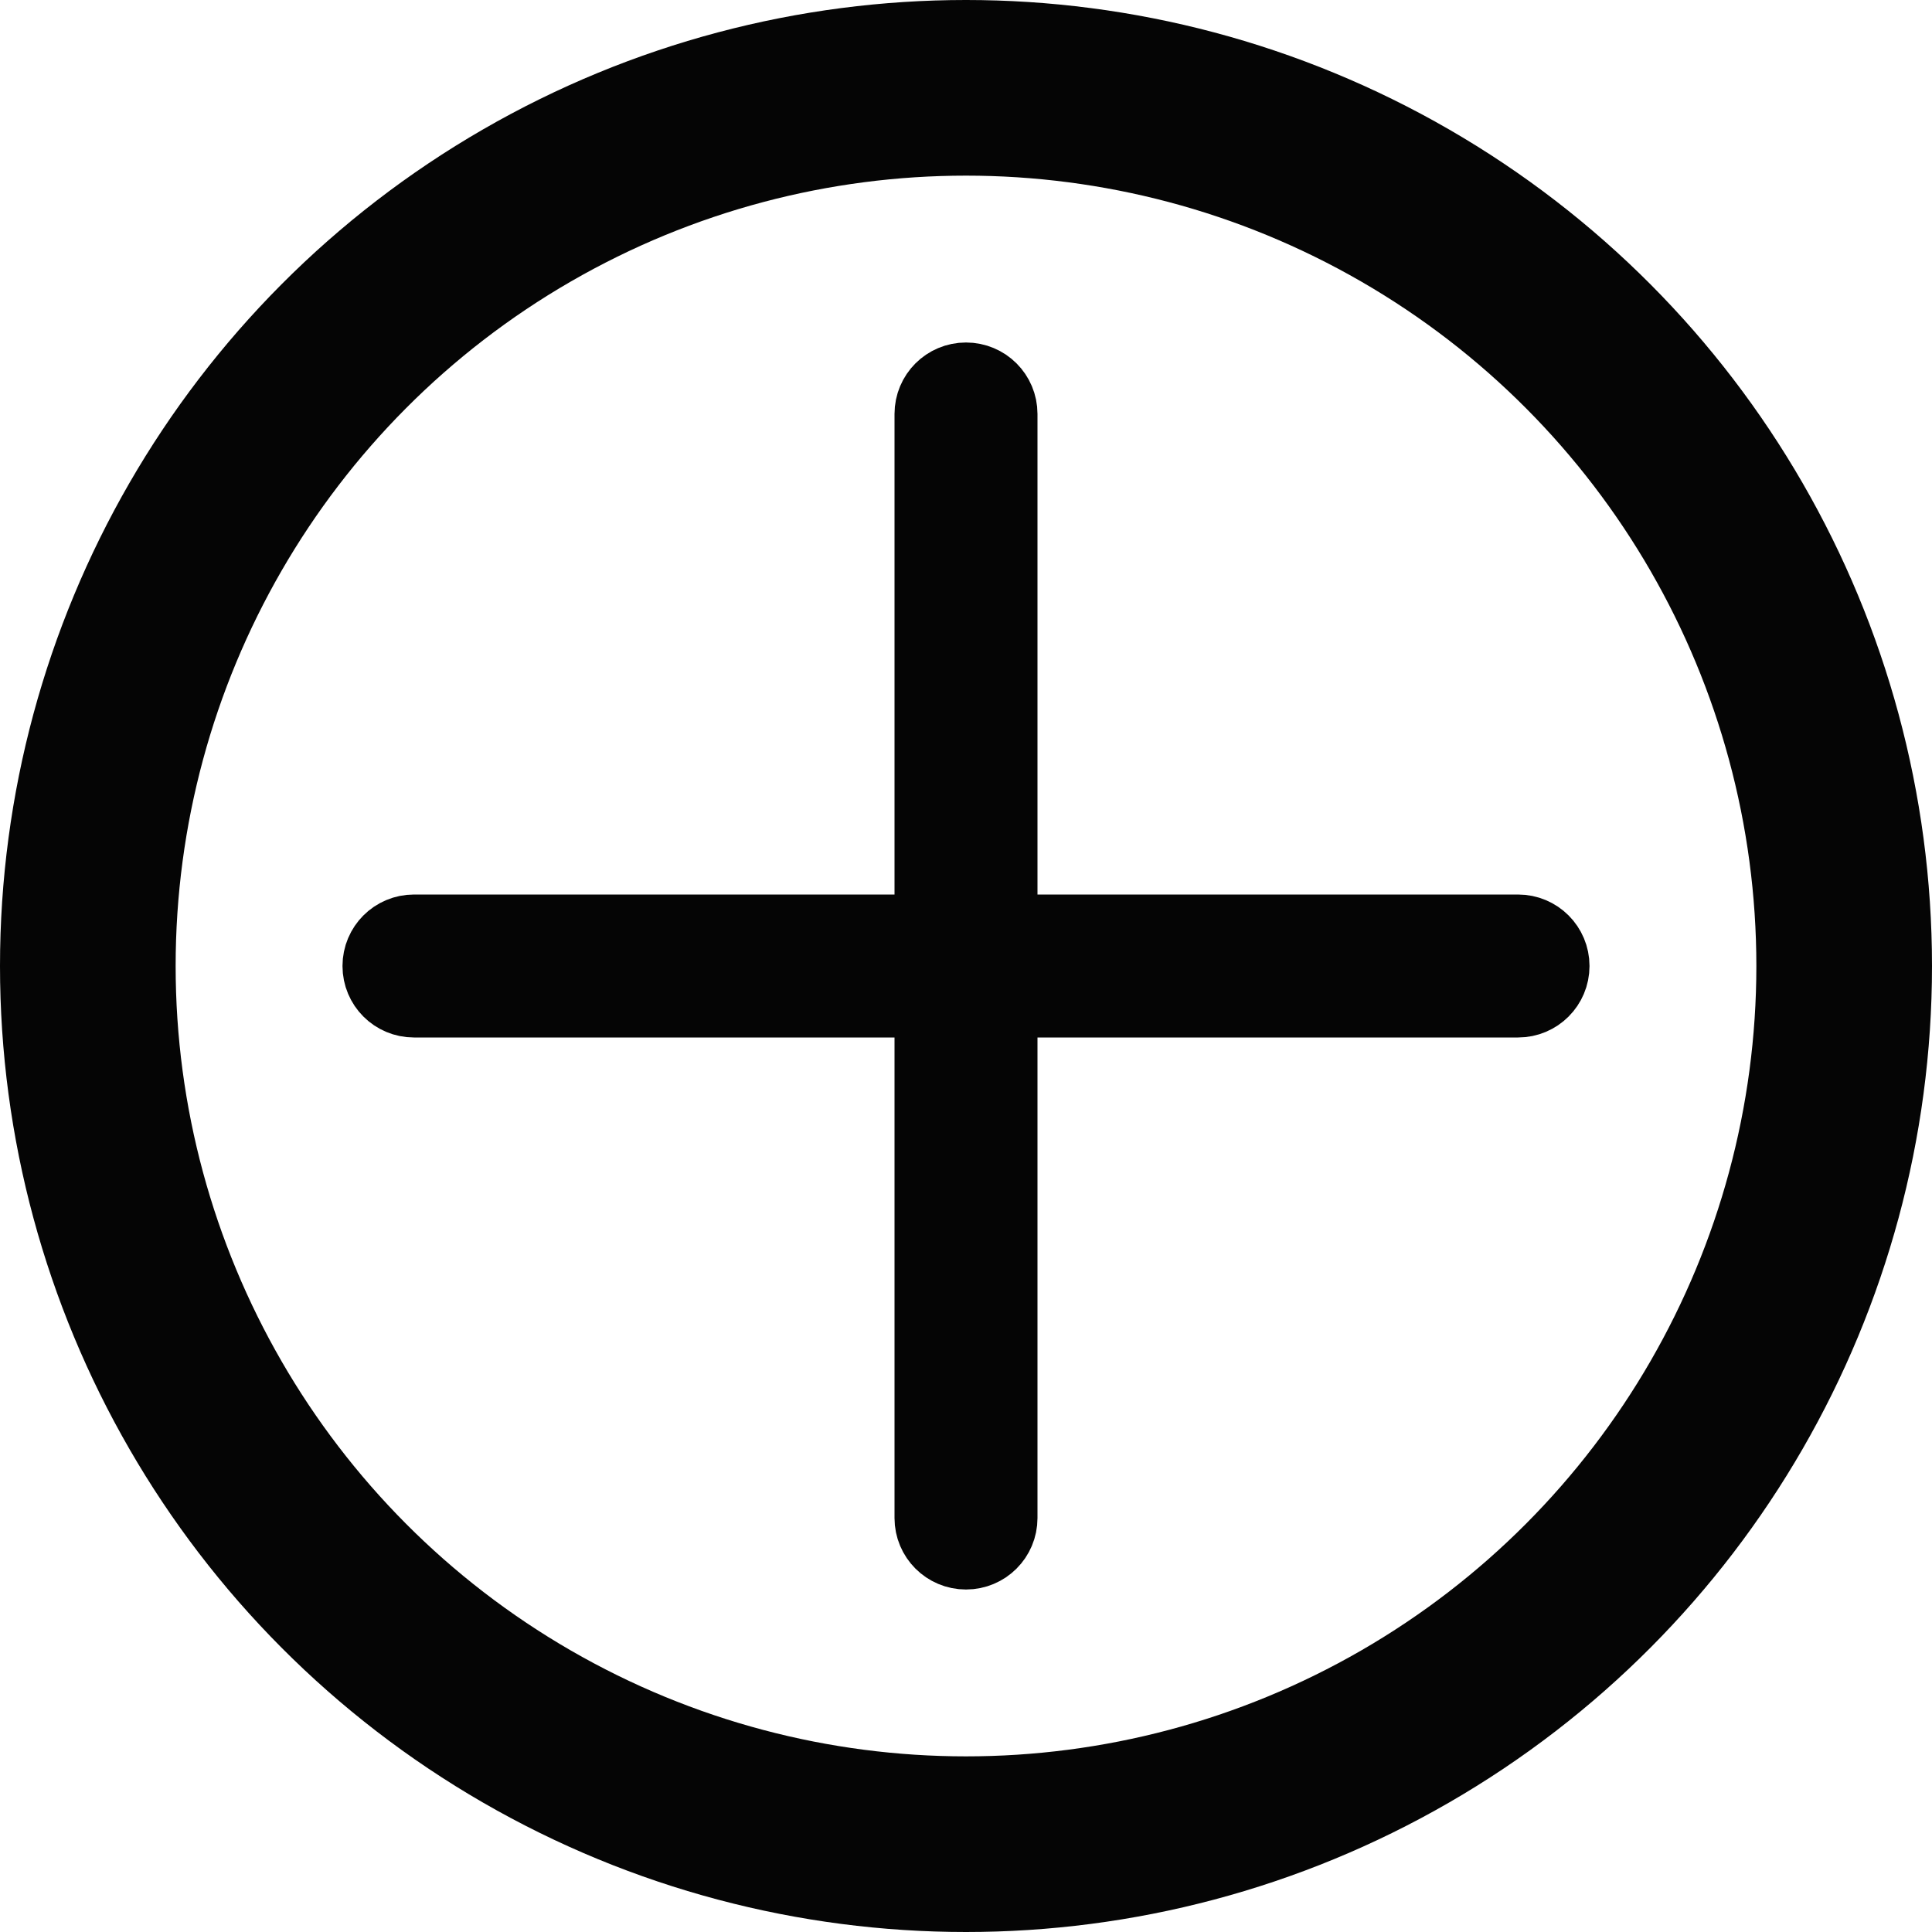
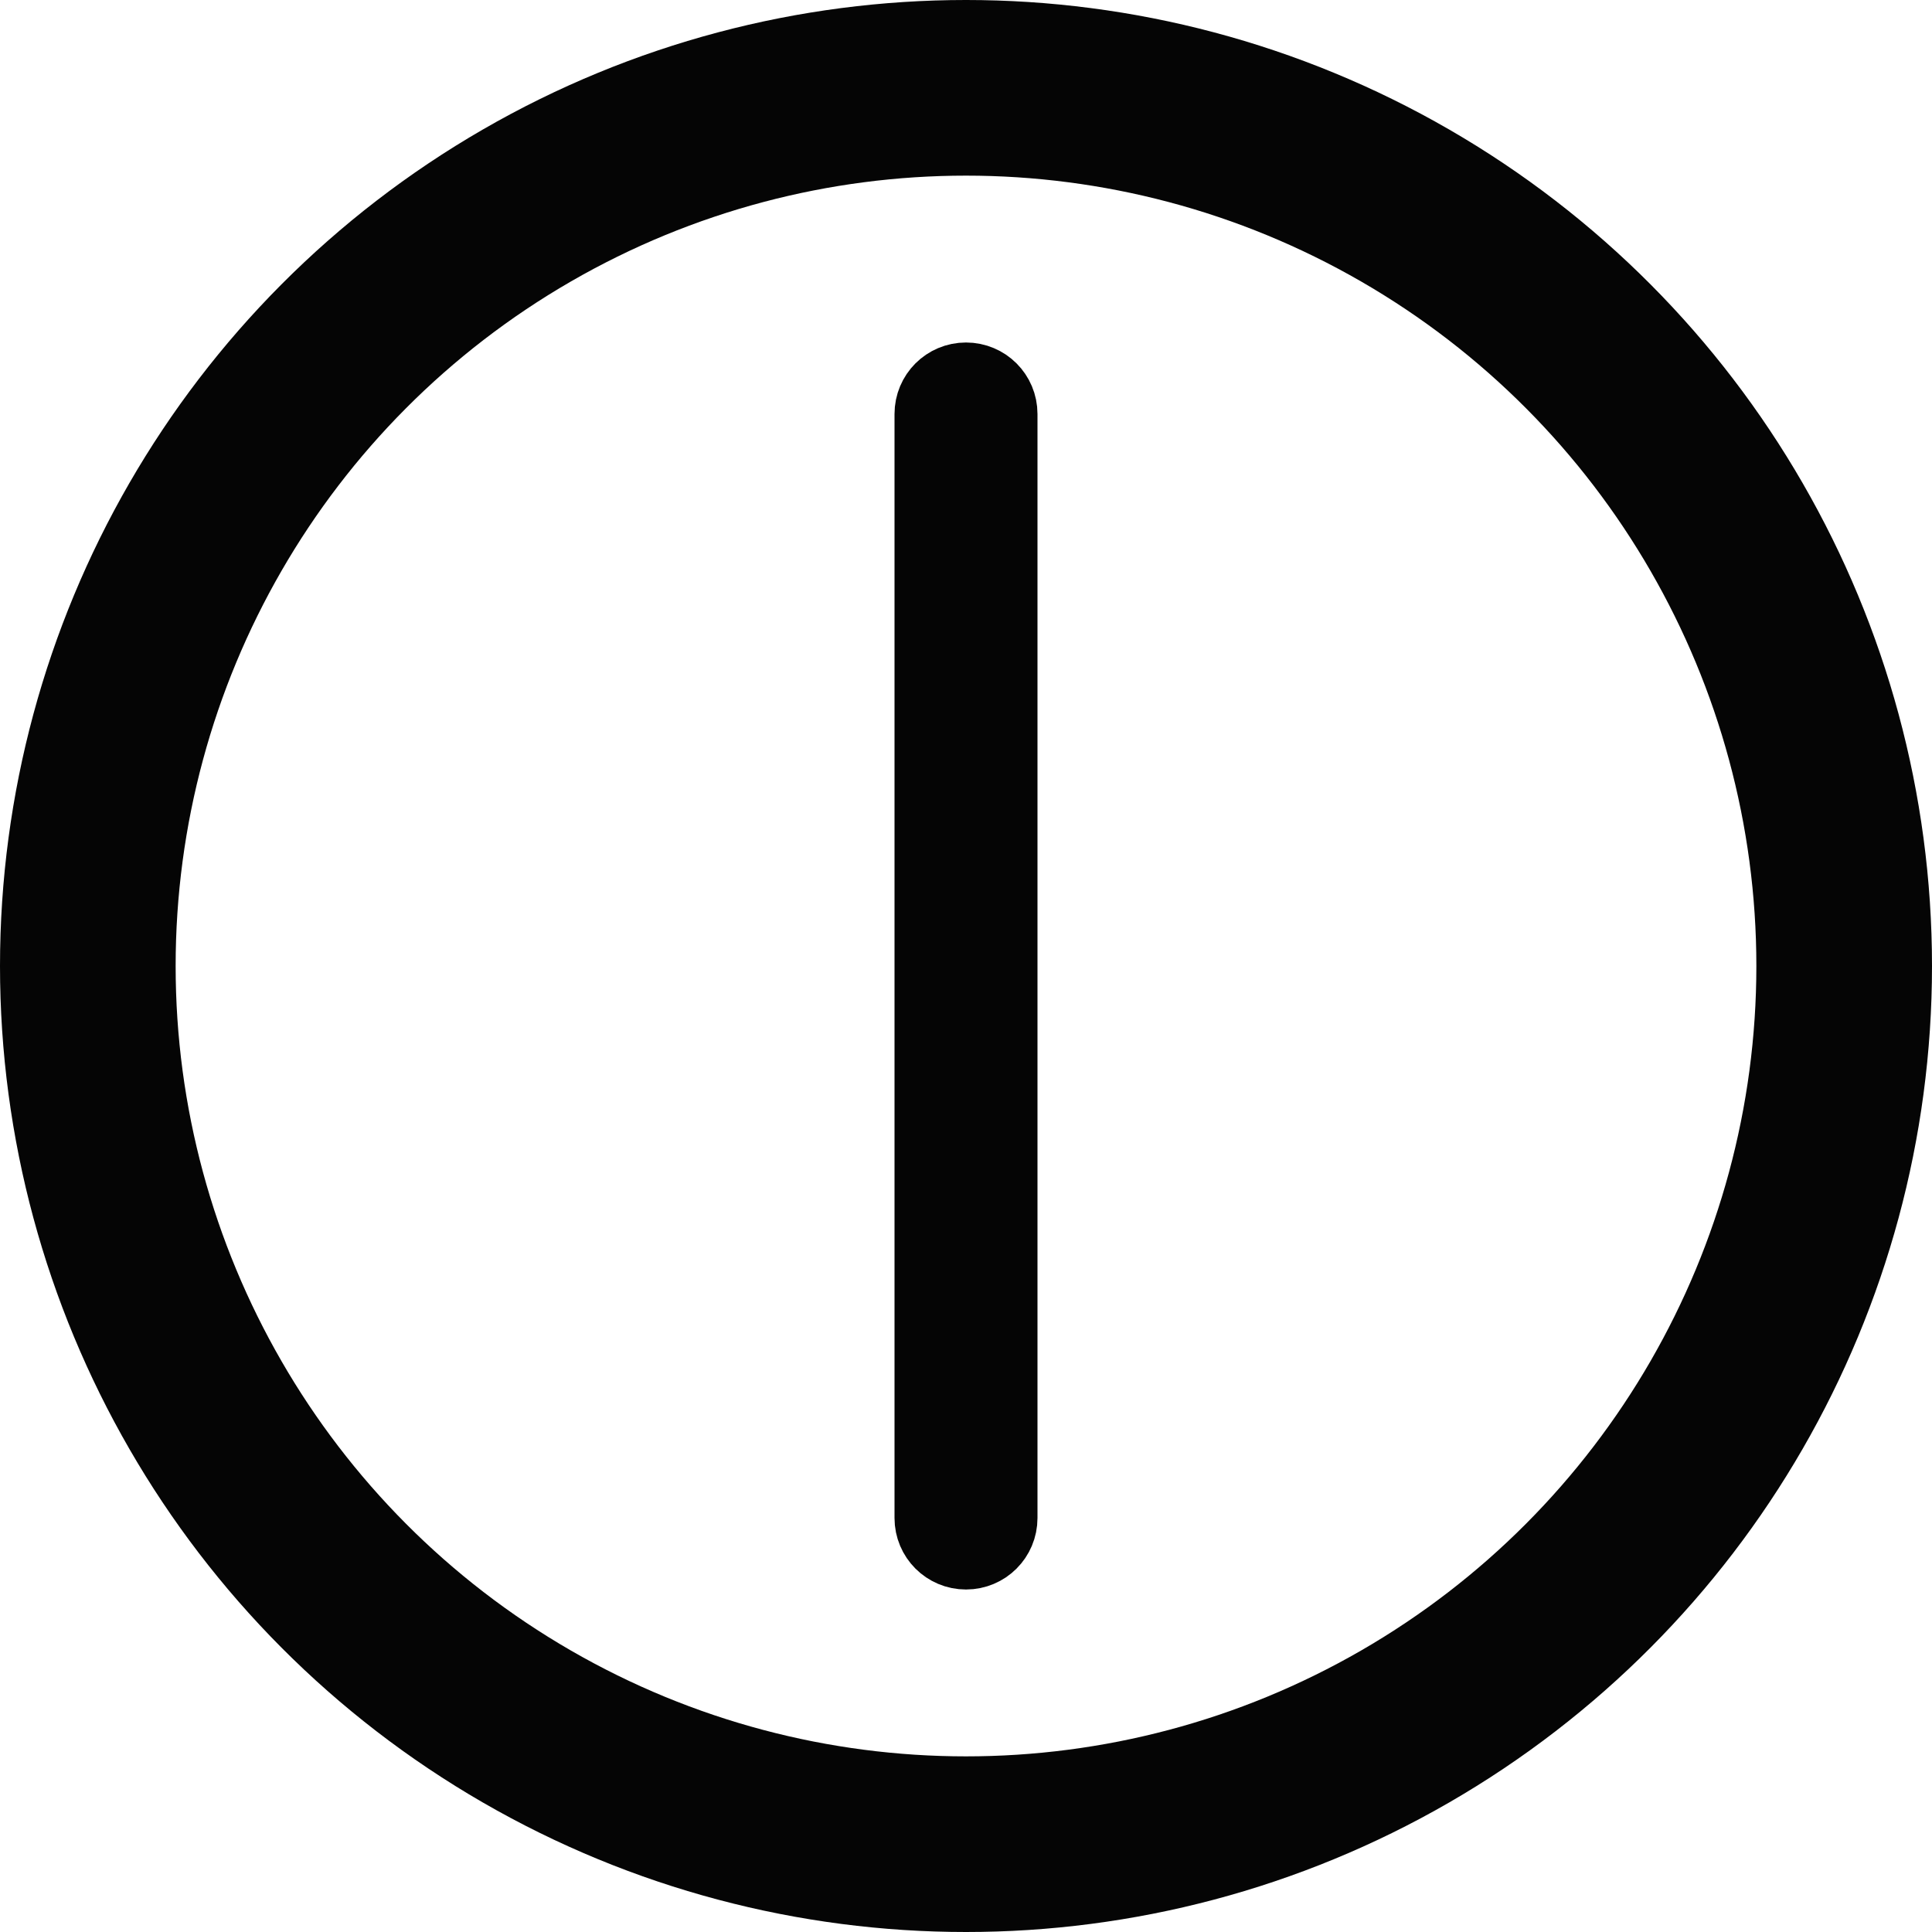
<svg xmlns="http://www.w3.org/2000/svg" width="11" height="11" viewBox="0 0 11 11" fill="none">
  <circle cx="5.5" cy="5.5" r="5" stroke="#050505" />
-   <path d="M2.2 5.5C2.2 5.413 2.27 5.343 2.357 5.343H8.643C8.73 5.343 8.8 5.413 8.8 5.5C8.8 5.587 8.73 5.657 8.643 5.657H2.357C2.27 5.657 2.2 5.587 2.2 5.5Z" fill="#D9D9D9" />
  <path d="M5.5 8.8C5.413 8.8 5.343 8.73 5.343 8.643V2.357C5.343 2.27 5.413 2.2 5.5 2.2C5.587 2.2 5.657 2.27 5.657 2.357V8.643C5.657 8.73 5.587 8.8 5.5 8.8Z" fill="#D9D9D9" />
-   <path d="M2.2 5.5C2.2 5.413 2.27 5.343 2.357 5.343H8.643C8.73 5.343 8.8 5.413 8.8 5.5C8.8 5.587 8.73 5.657 8.643 5.657H2.357C2.27 5.657 2.2 5.587 2.2 5.5Z" stroke="#050505" stroke-width="0.5" />
  <path d="M5.5 8.8C5.413 8.8 5.343 8.73 5.343 8.643V2.357C5.343 2.27 5.413 2.2 5.5 2.2C5.587 2.2 5.657 2.27 5.657 2.357V8.643C5.657 8.73 5.587 8.8 5.5 8.8Z" stroke="#050505" stroke-width="0.5" />
</svg>